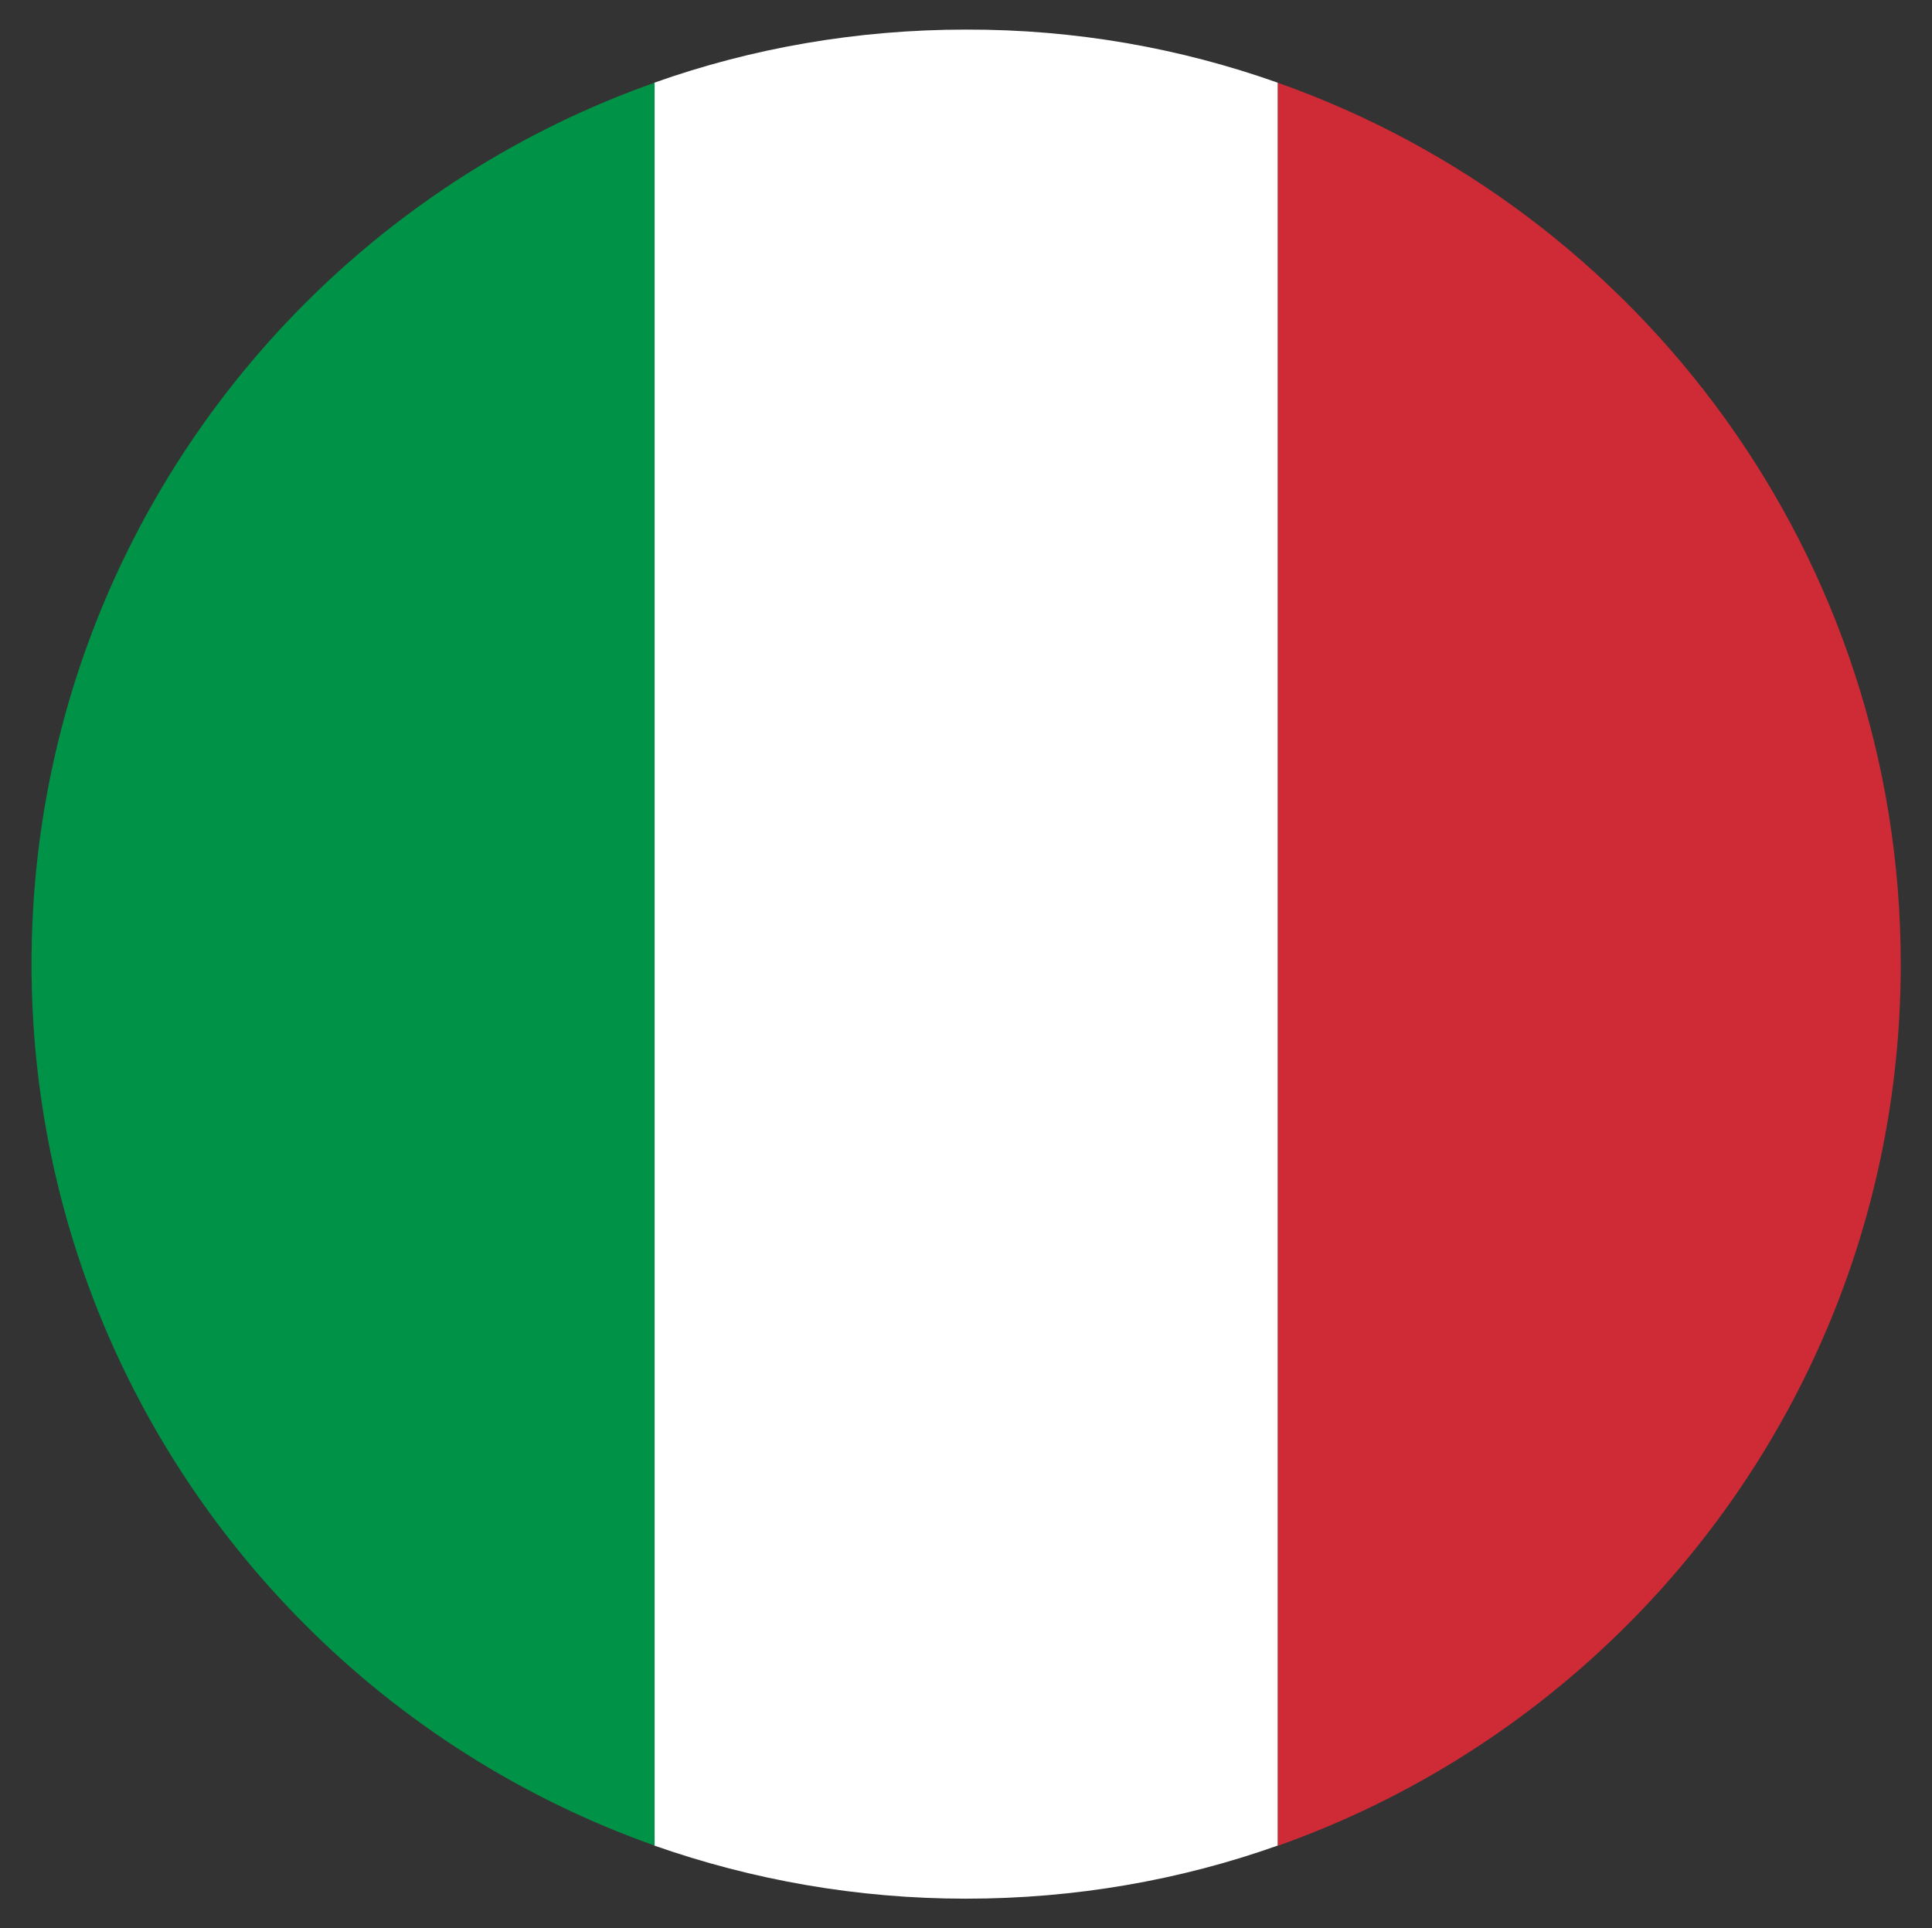
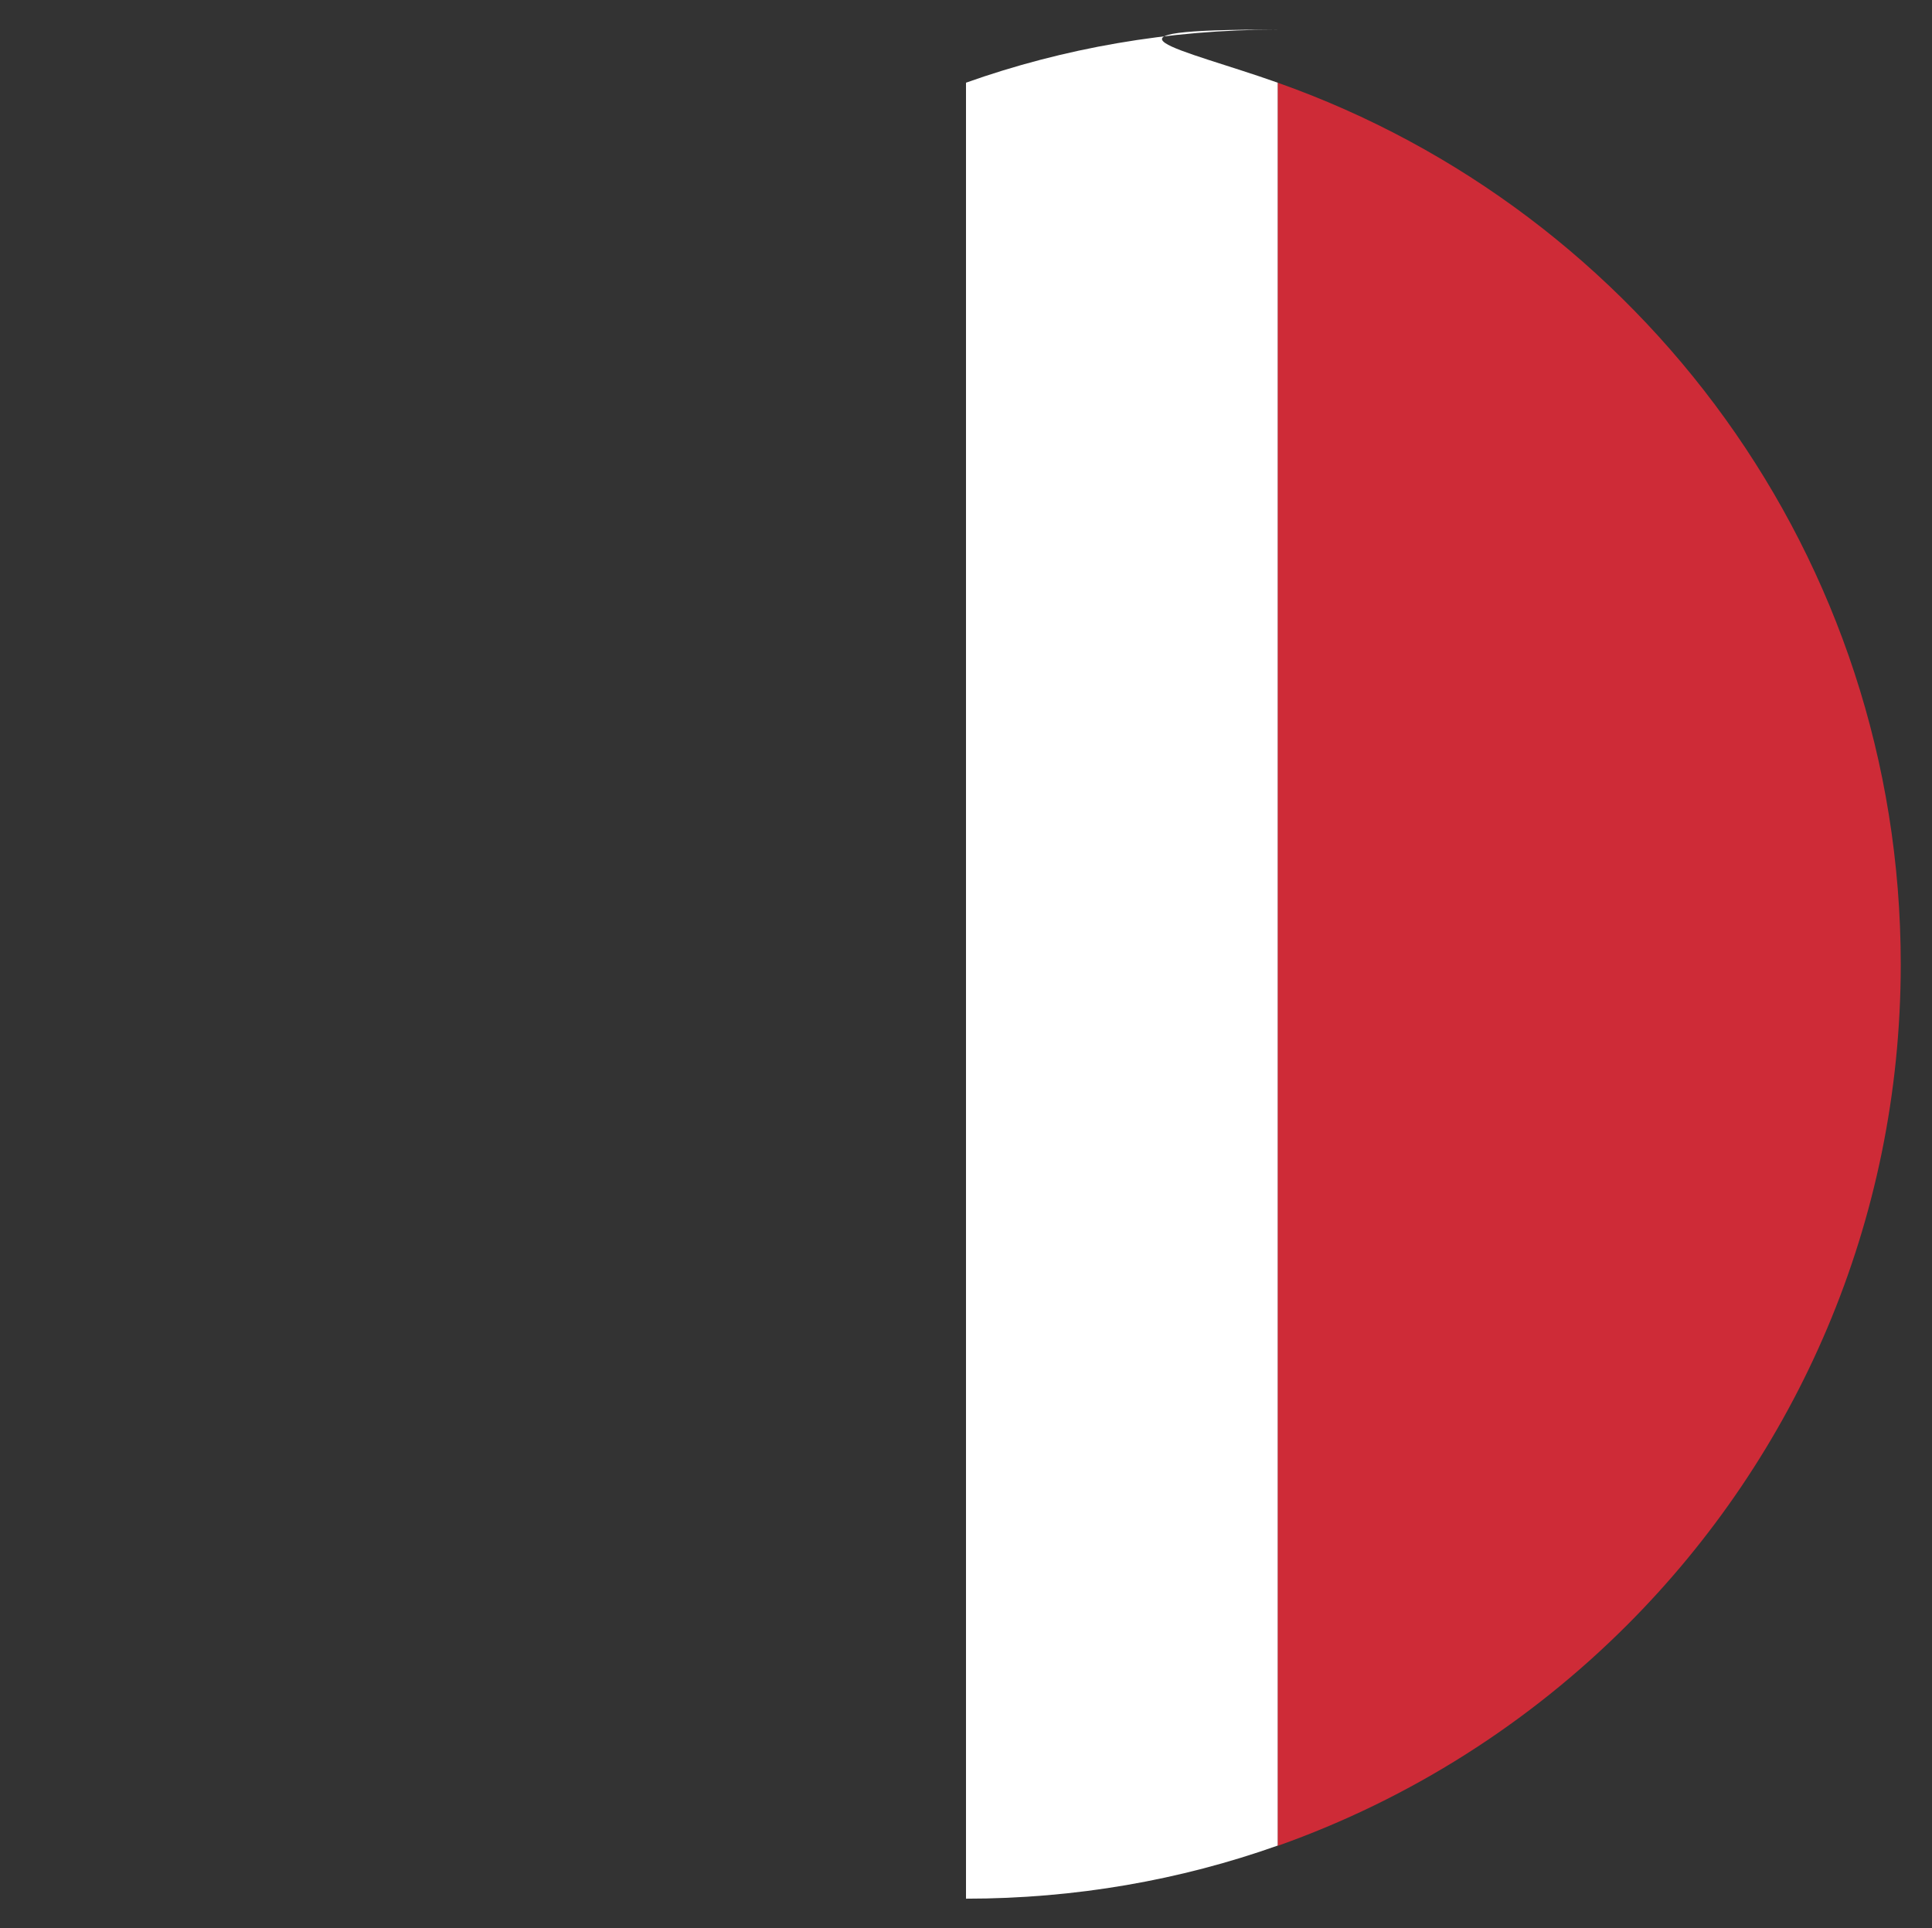
<svg xmlns="http://www.w3.org/2000/svg" version="1.1" id="Layer_1" x="0px" y="0px" viewBox="830.8 47.8 698.6 697.2" style="enable-background:new 830.8 47.8 698.6 697.2;" xml:space="preserve">
  <rect x="830.8" y="47.8" width="698.6" height="697.2" fill="#333333" stroke="none" />
  <style type="text/css">
	.st0{fill:#CE2B37;}
	.st1{fill:#FFFFFF;}
	.st2{fill:#009246;}
</style>
  <g>
    <g id="XMLID_1_">
      <g>
        <path class="st0" d="M1292.8,77.7c131.3,46.4,225.3,171.6,225.3,318.8c0,93.3-37.8,177.8-99,239c-35.3,35.3-78.3,62.8-126.3,79.8     V77.7z" />
-         <path class="st1" d="M1292.8,77.7v637.5c-35.2,12.5-73.2,19.2-112.7,19.2c-39.5,0-77.4-6.8-112.7-19.2V77.7     c35.2-12.5,73.2-19.2,112.7-19.2C1219.6,58.4,1257.6,65.2,1292.8,77.7z" />
-         <path class="st2" d="M1067.5,77.7v637.5c-48-17-91.1-44.5-126.3-79.8c-61.2-61.2-99-145.7-99-239s37.8-177.8,99-239     C976.4,122.2,1019.4,94.7,1067.5,77.7z" />
+         <path class="st1" d="M1292.8,77.7v637.5c-35.2,12.5-73.2,19.2-112.7,19.2V77.7     c35.2-12.5,73.2-19.2,112.7-19.2C1219.6,58.4,1257.6,65.2,1292.8,77.7z" />
      </g>
    </g>
  </g>
</svg>